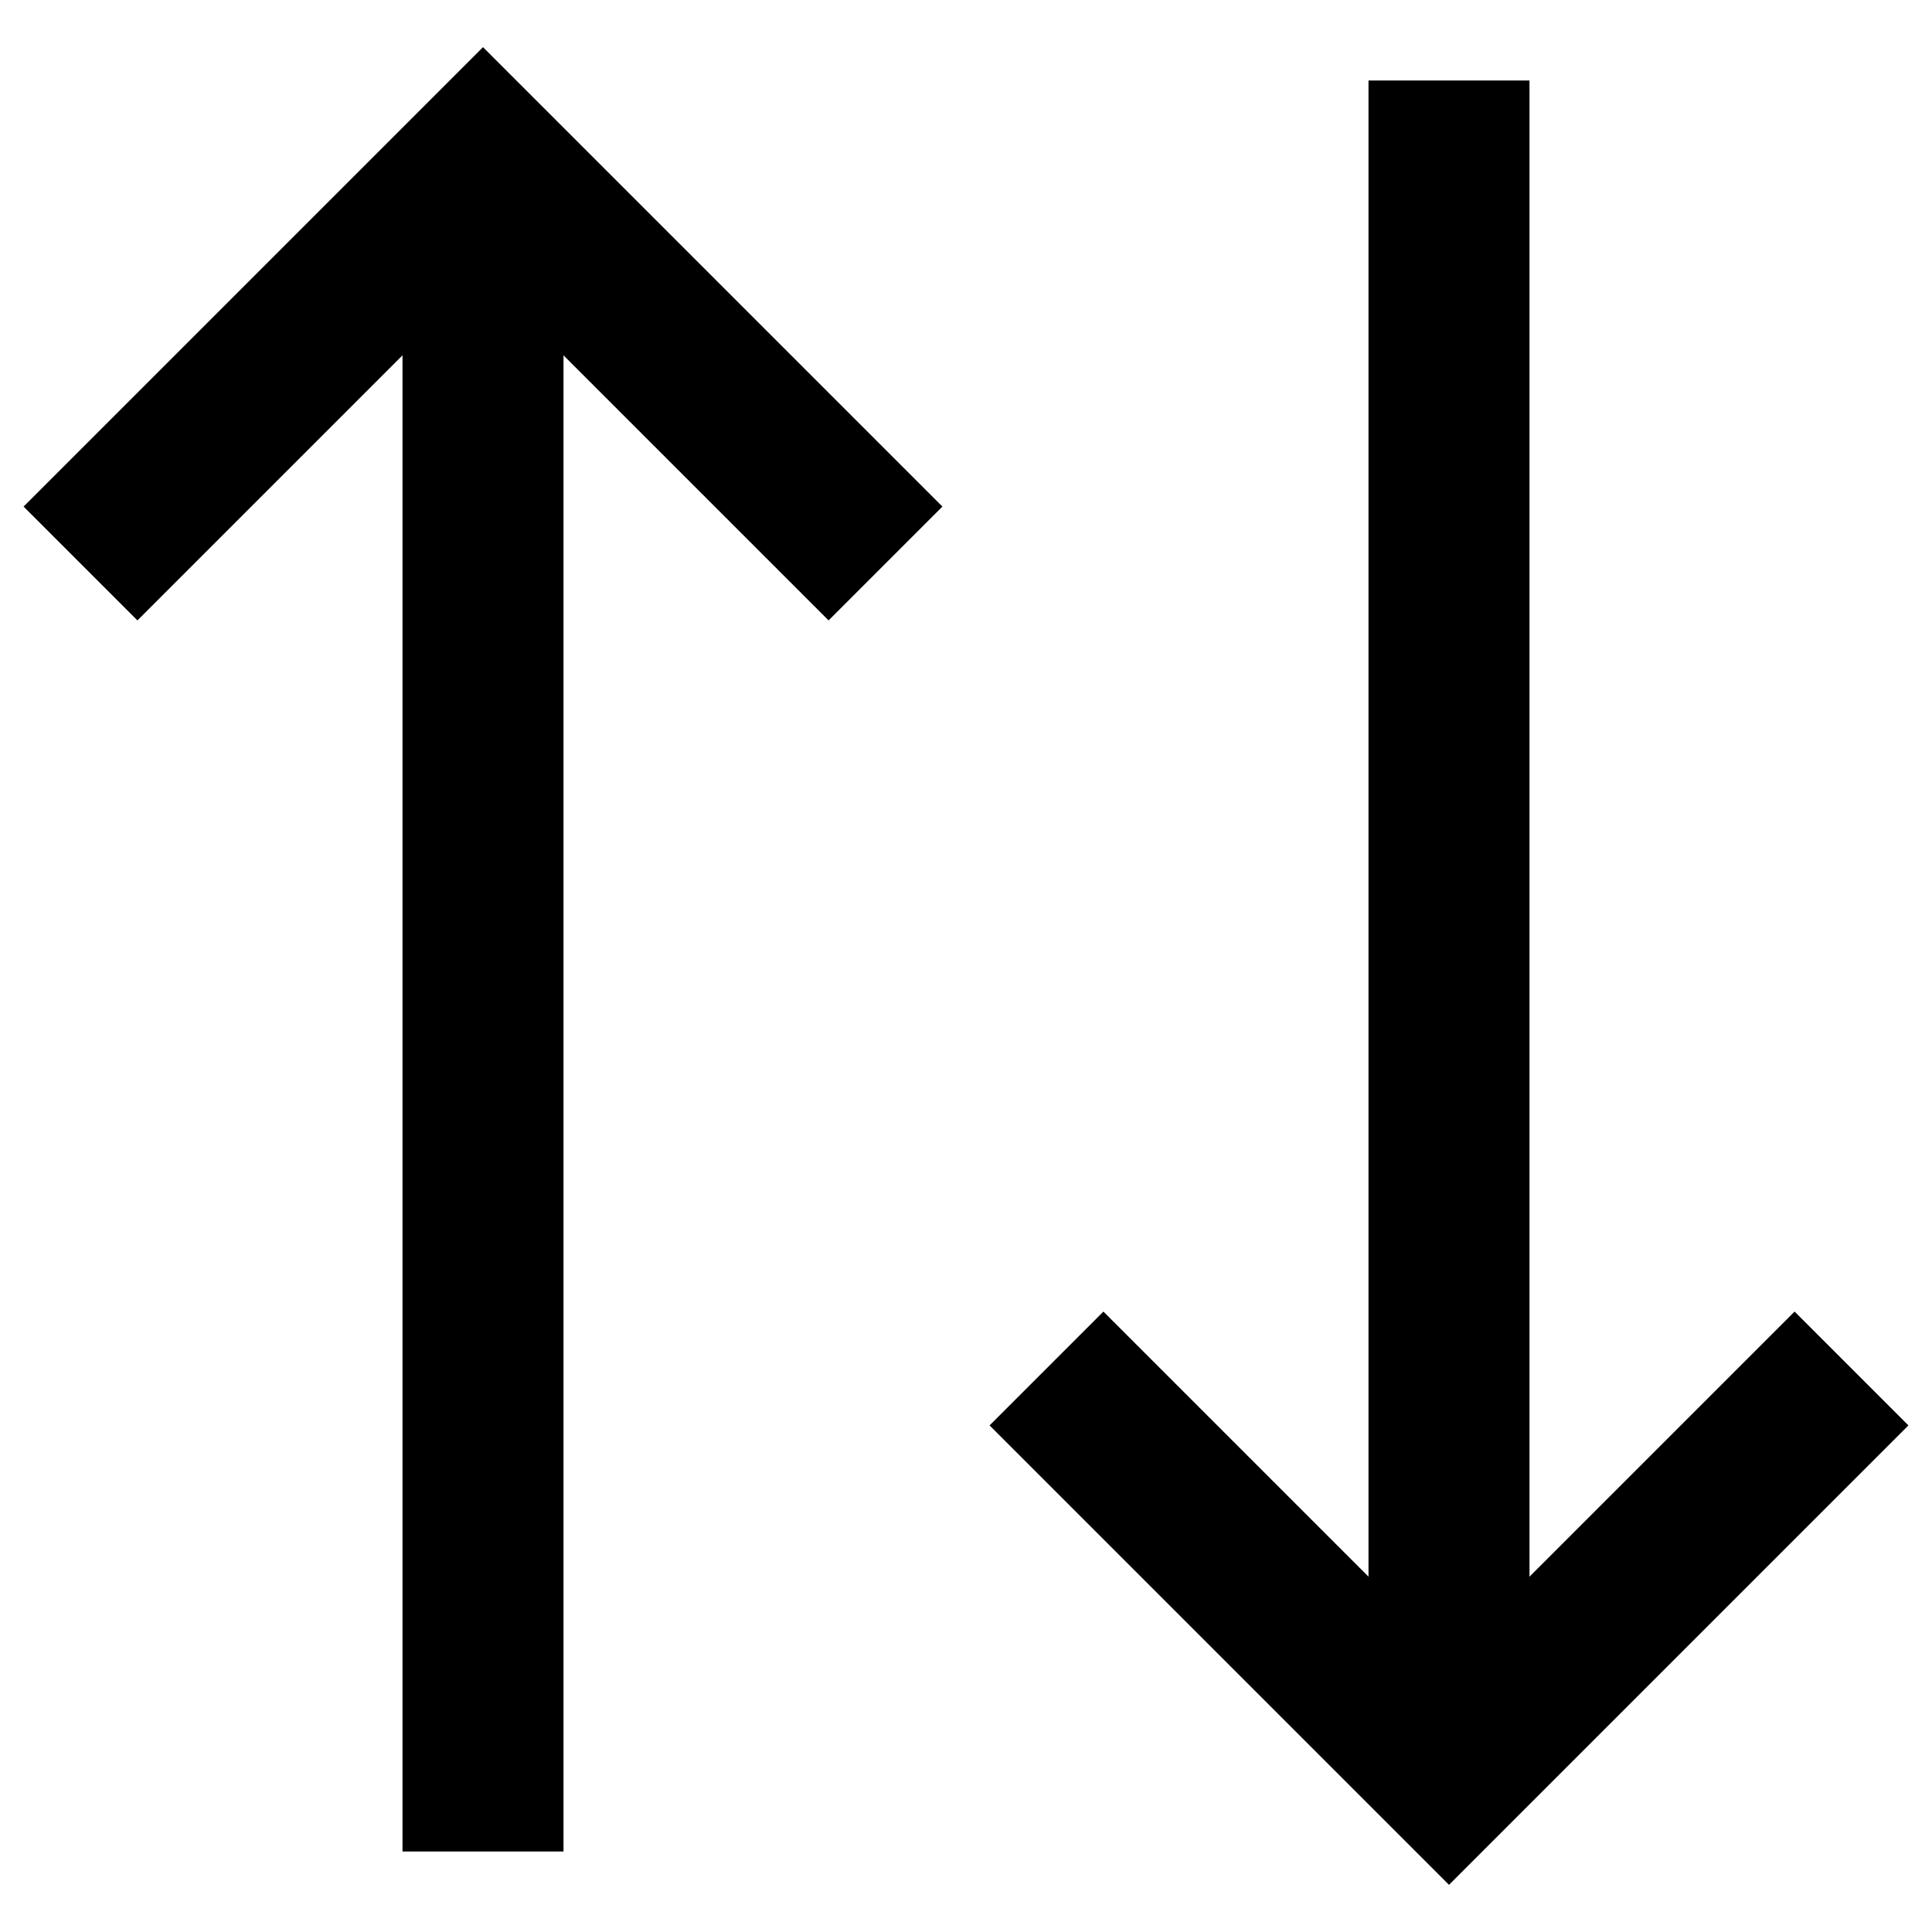
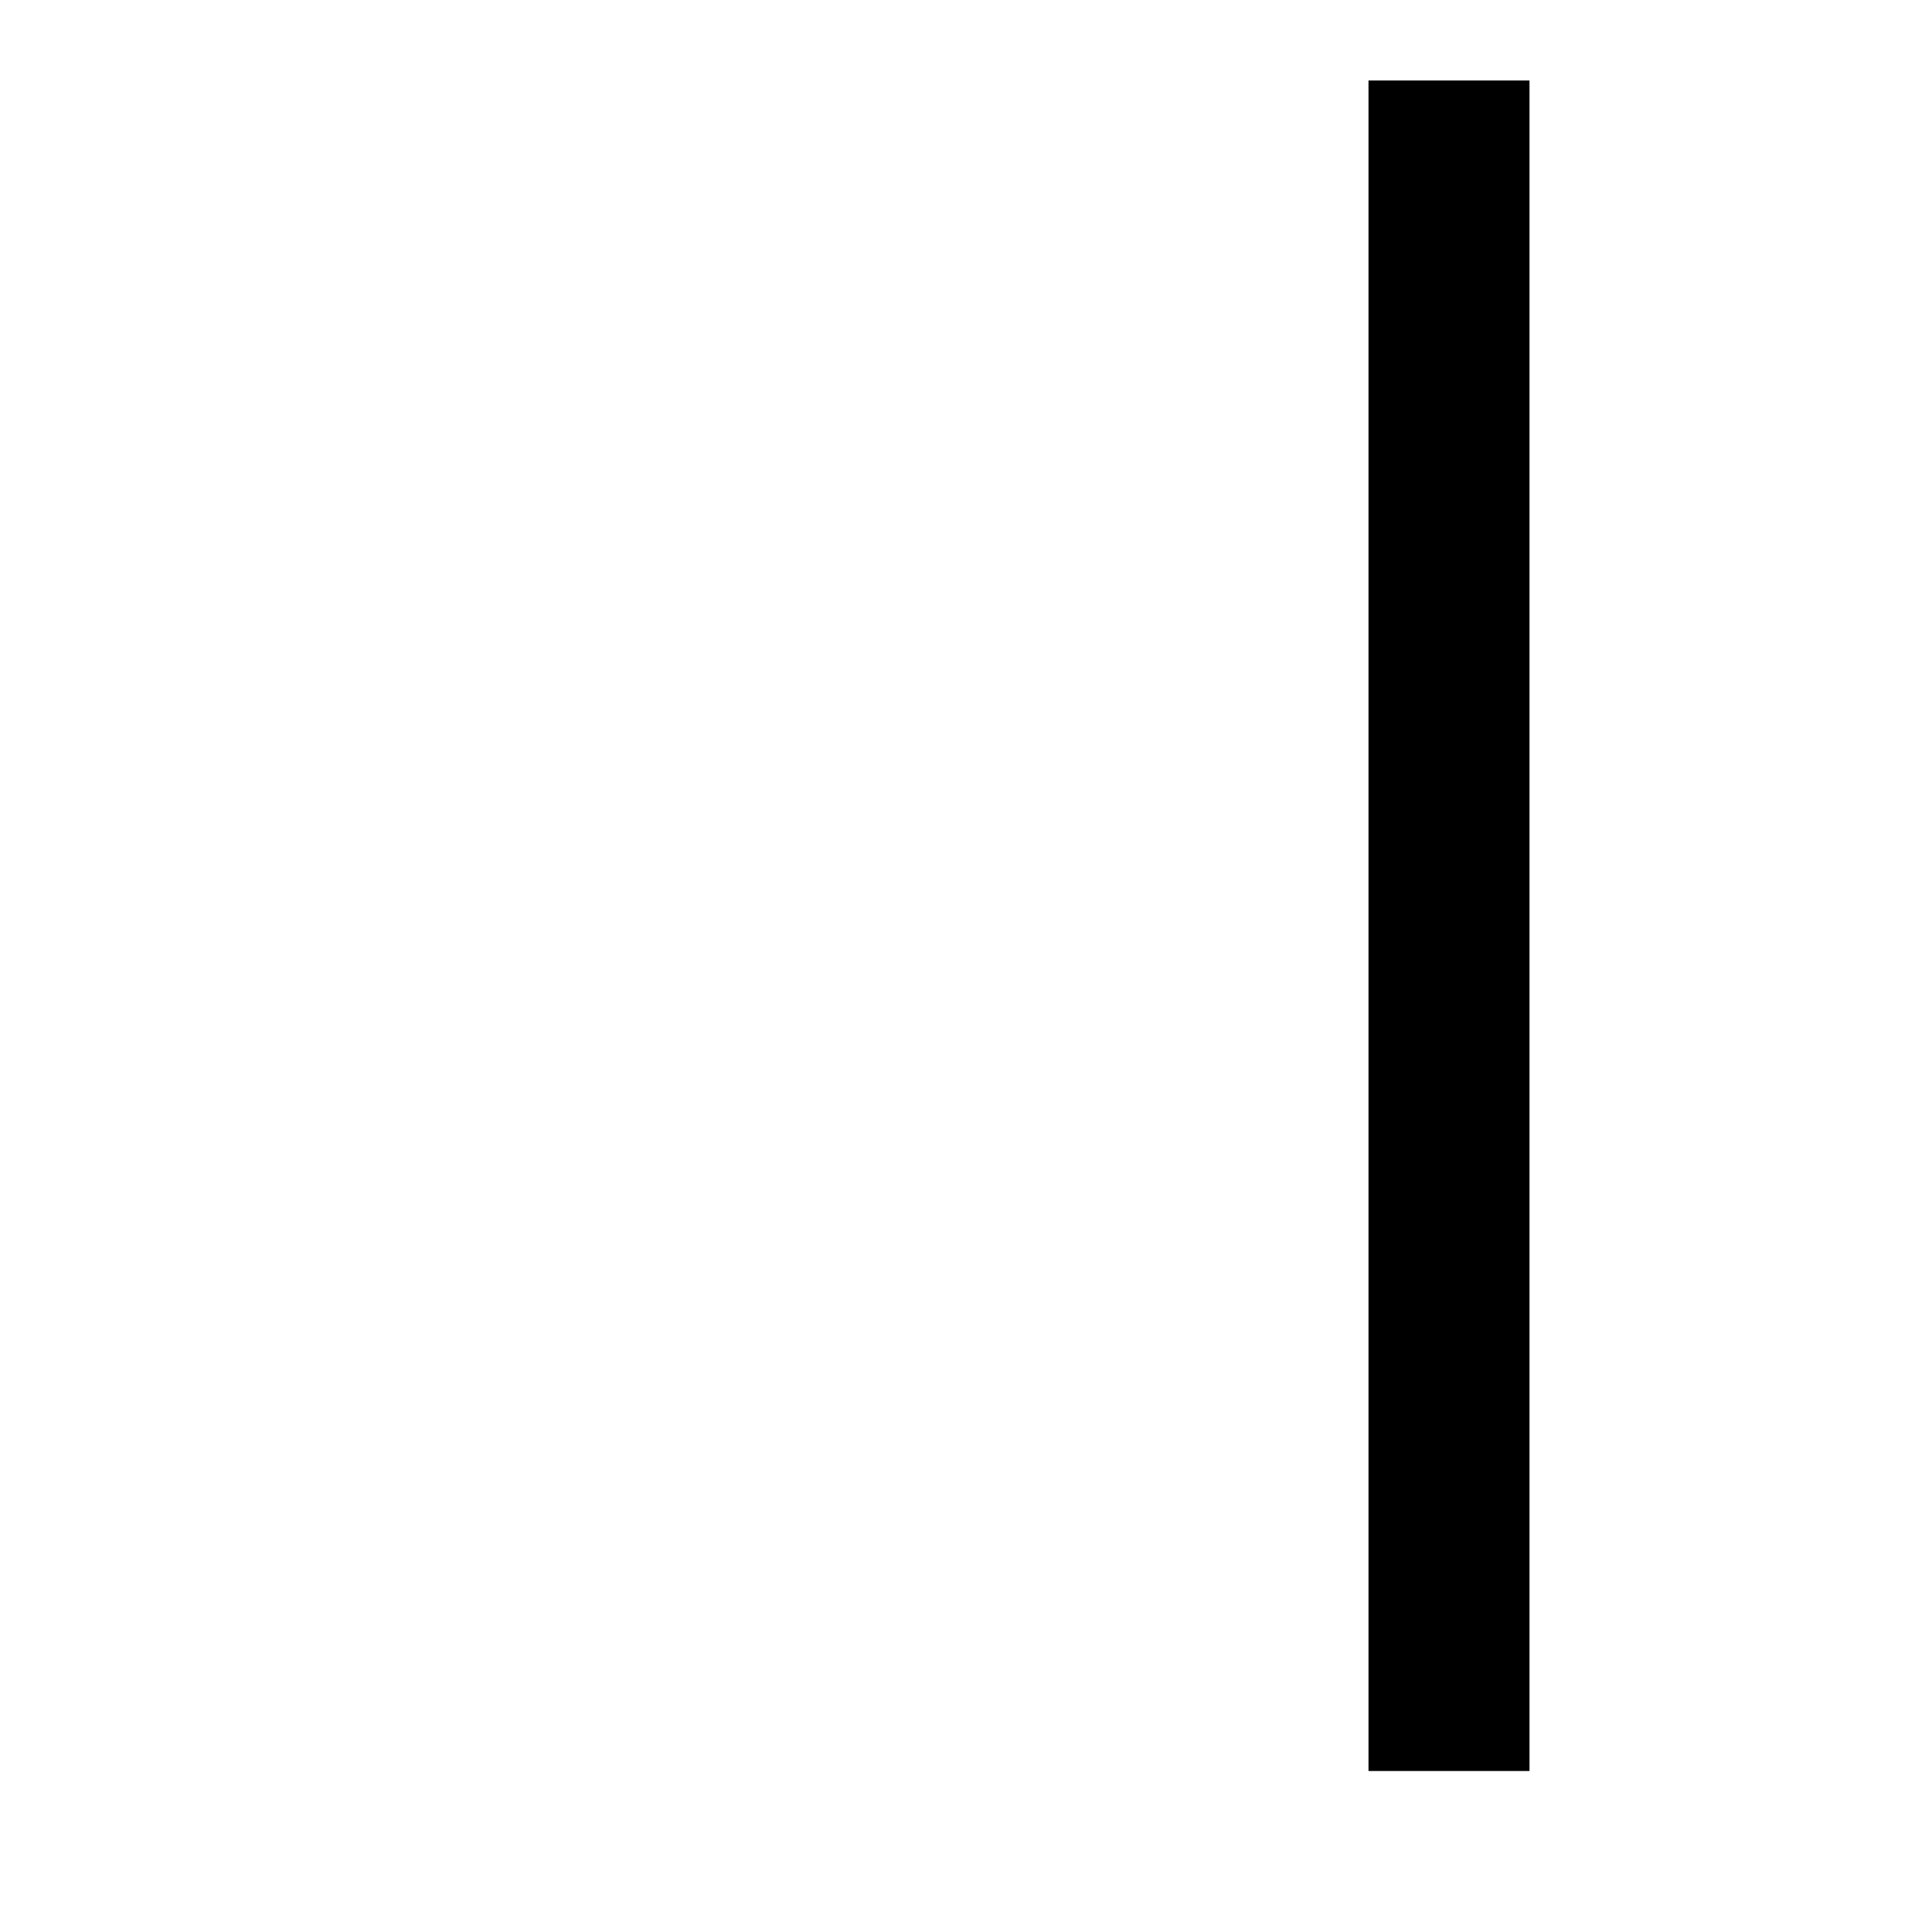
<svg xmlns="http://www.w3.org/2000/svg" id="Layer_1" data-name="Layer 1" viewBox="0 0 24 24">
  <defs>
    <style>.cls-1{fill:none;stroke:#000;stroke-miterlimit:10;stroke-width:2px;}</style>
  </defs>
-   <line class="cls-1" x1="6" y1="2" x2="6" y2="23" />
-   <polyline class="cls-1" points="11 7 6 2 1 7" />
  <line class="cls-1" x1="18" y1="22" x2="18" y2="1" />
-   <polyline class="cls-1" points="13 17 18 22 23 17" />
</svg>